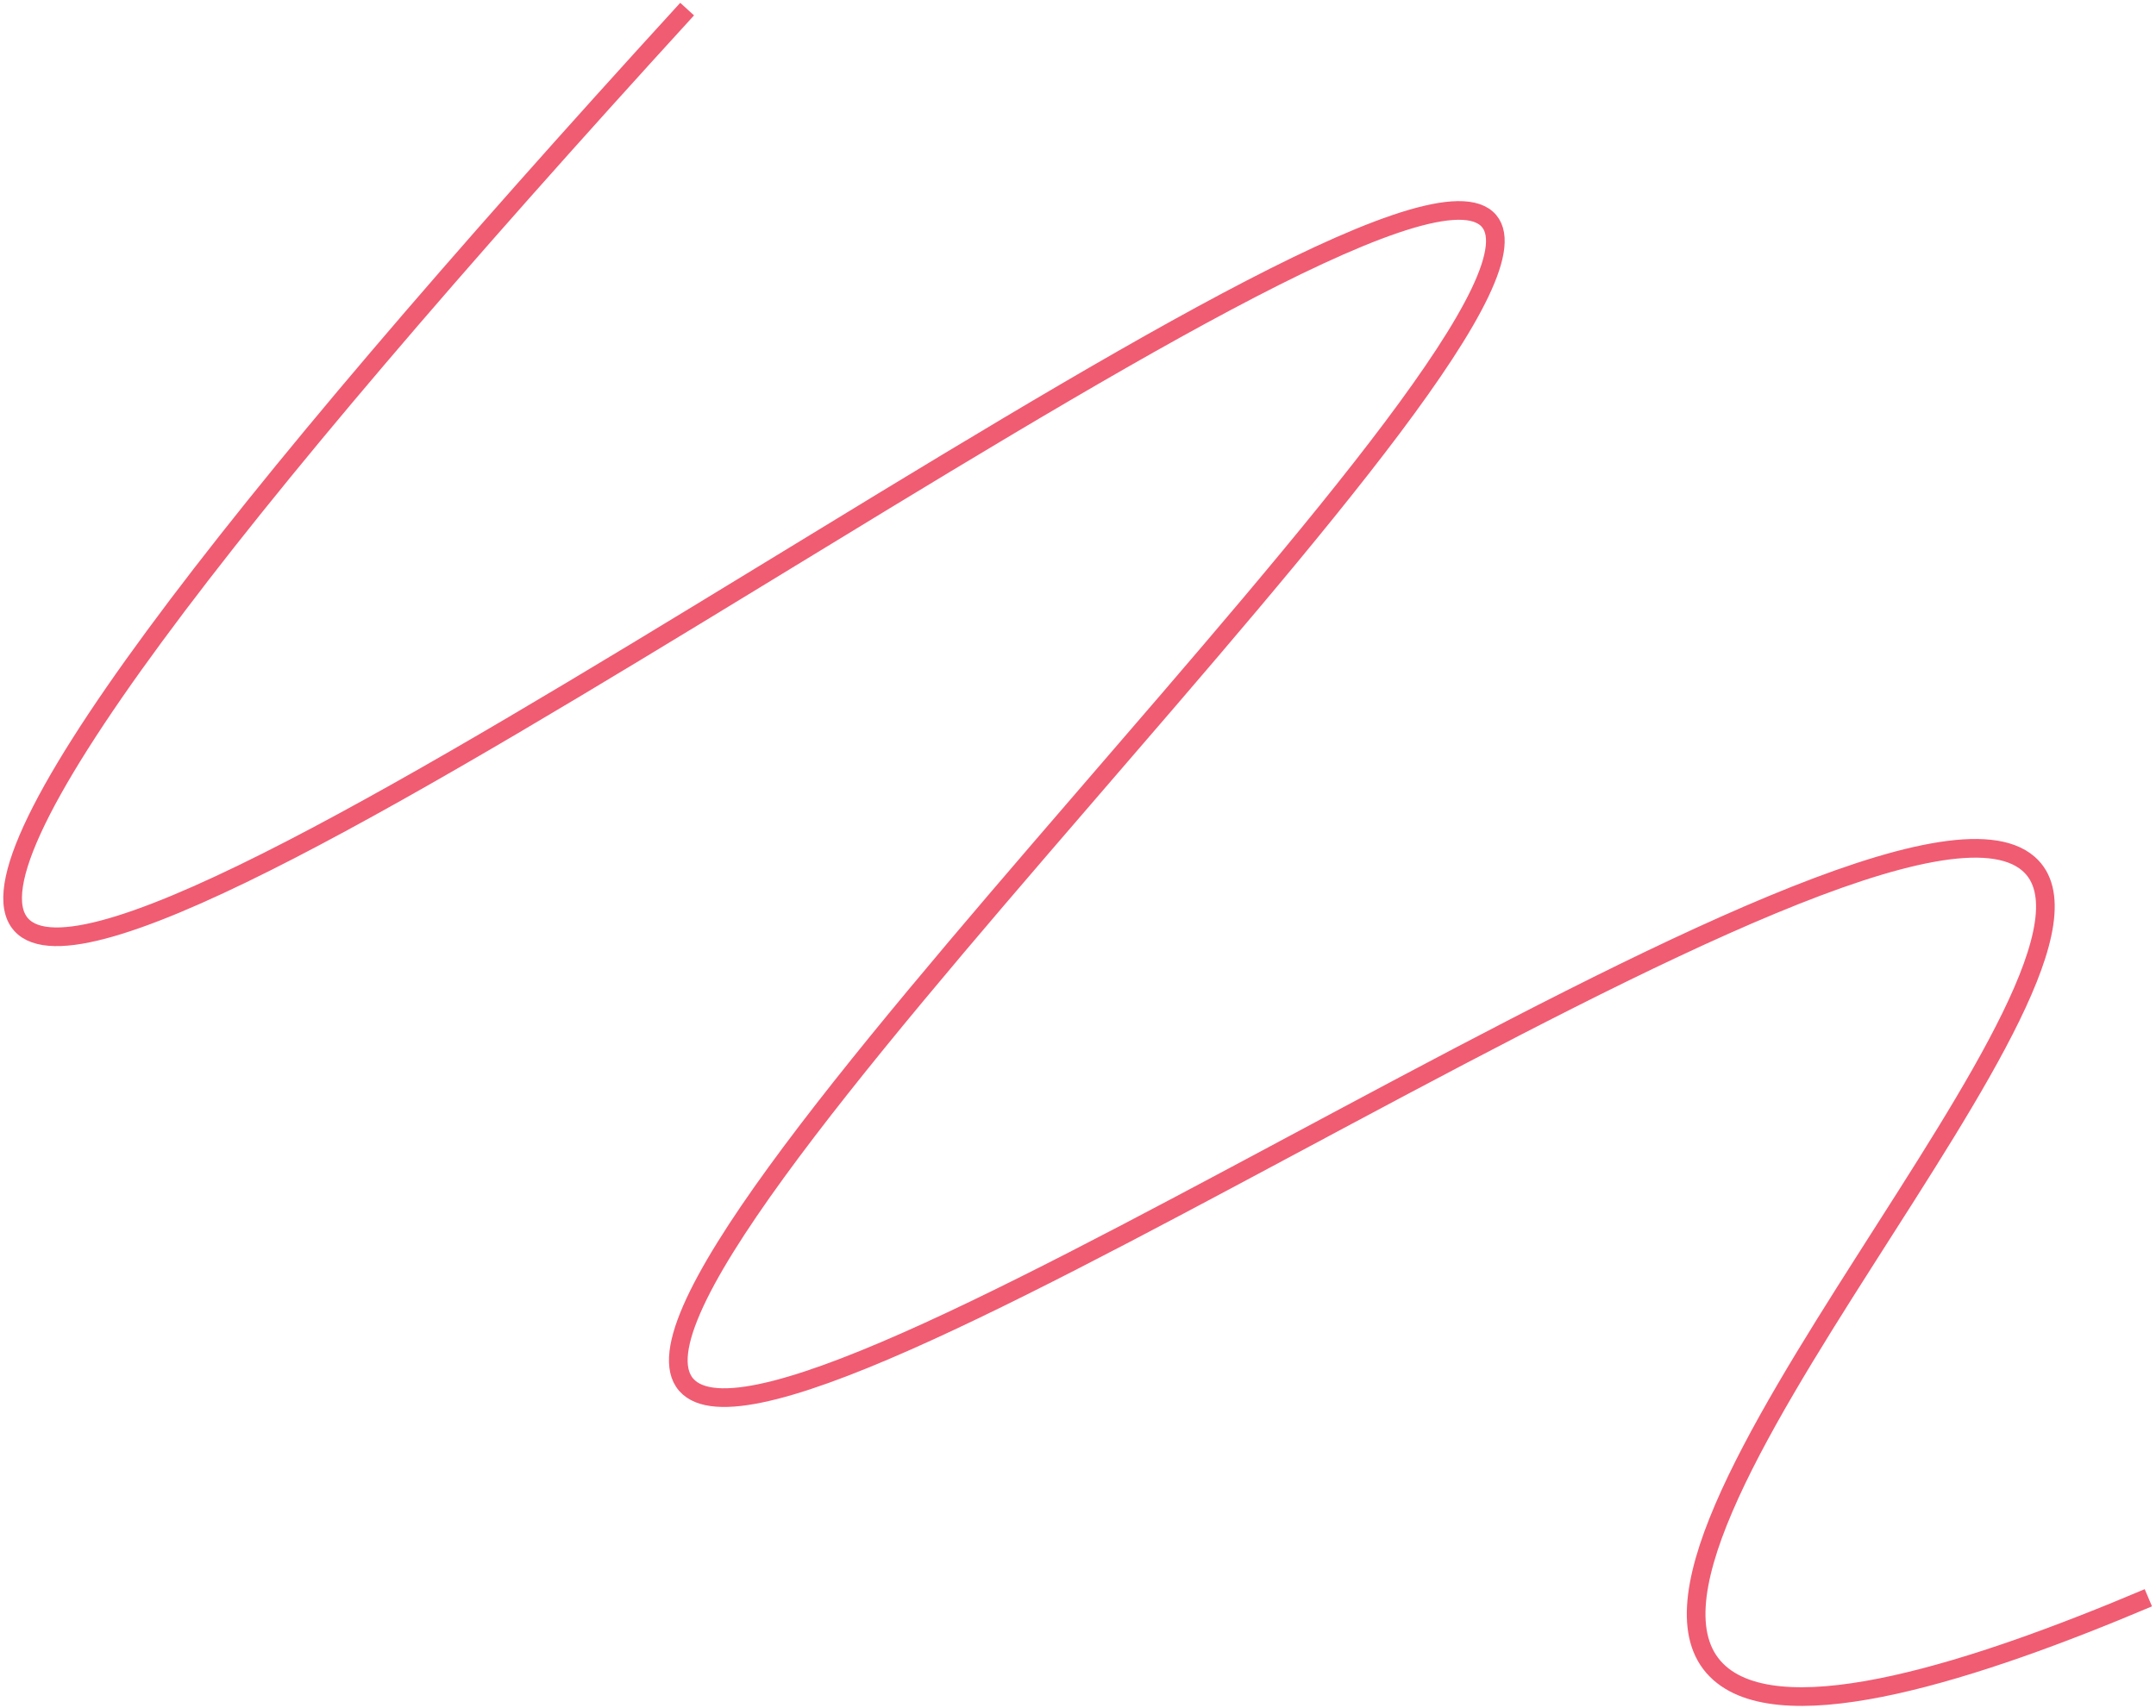
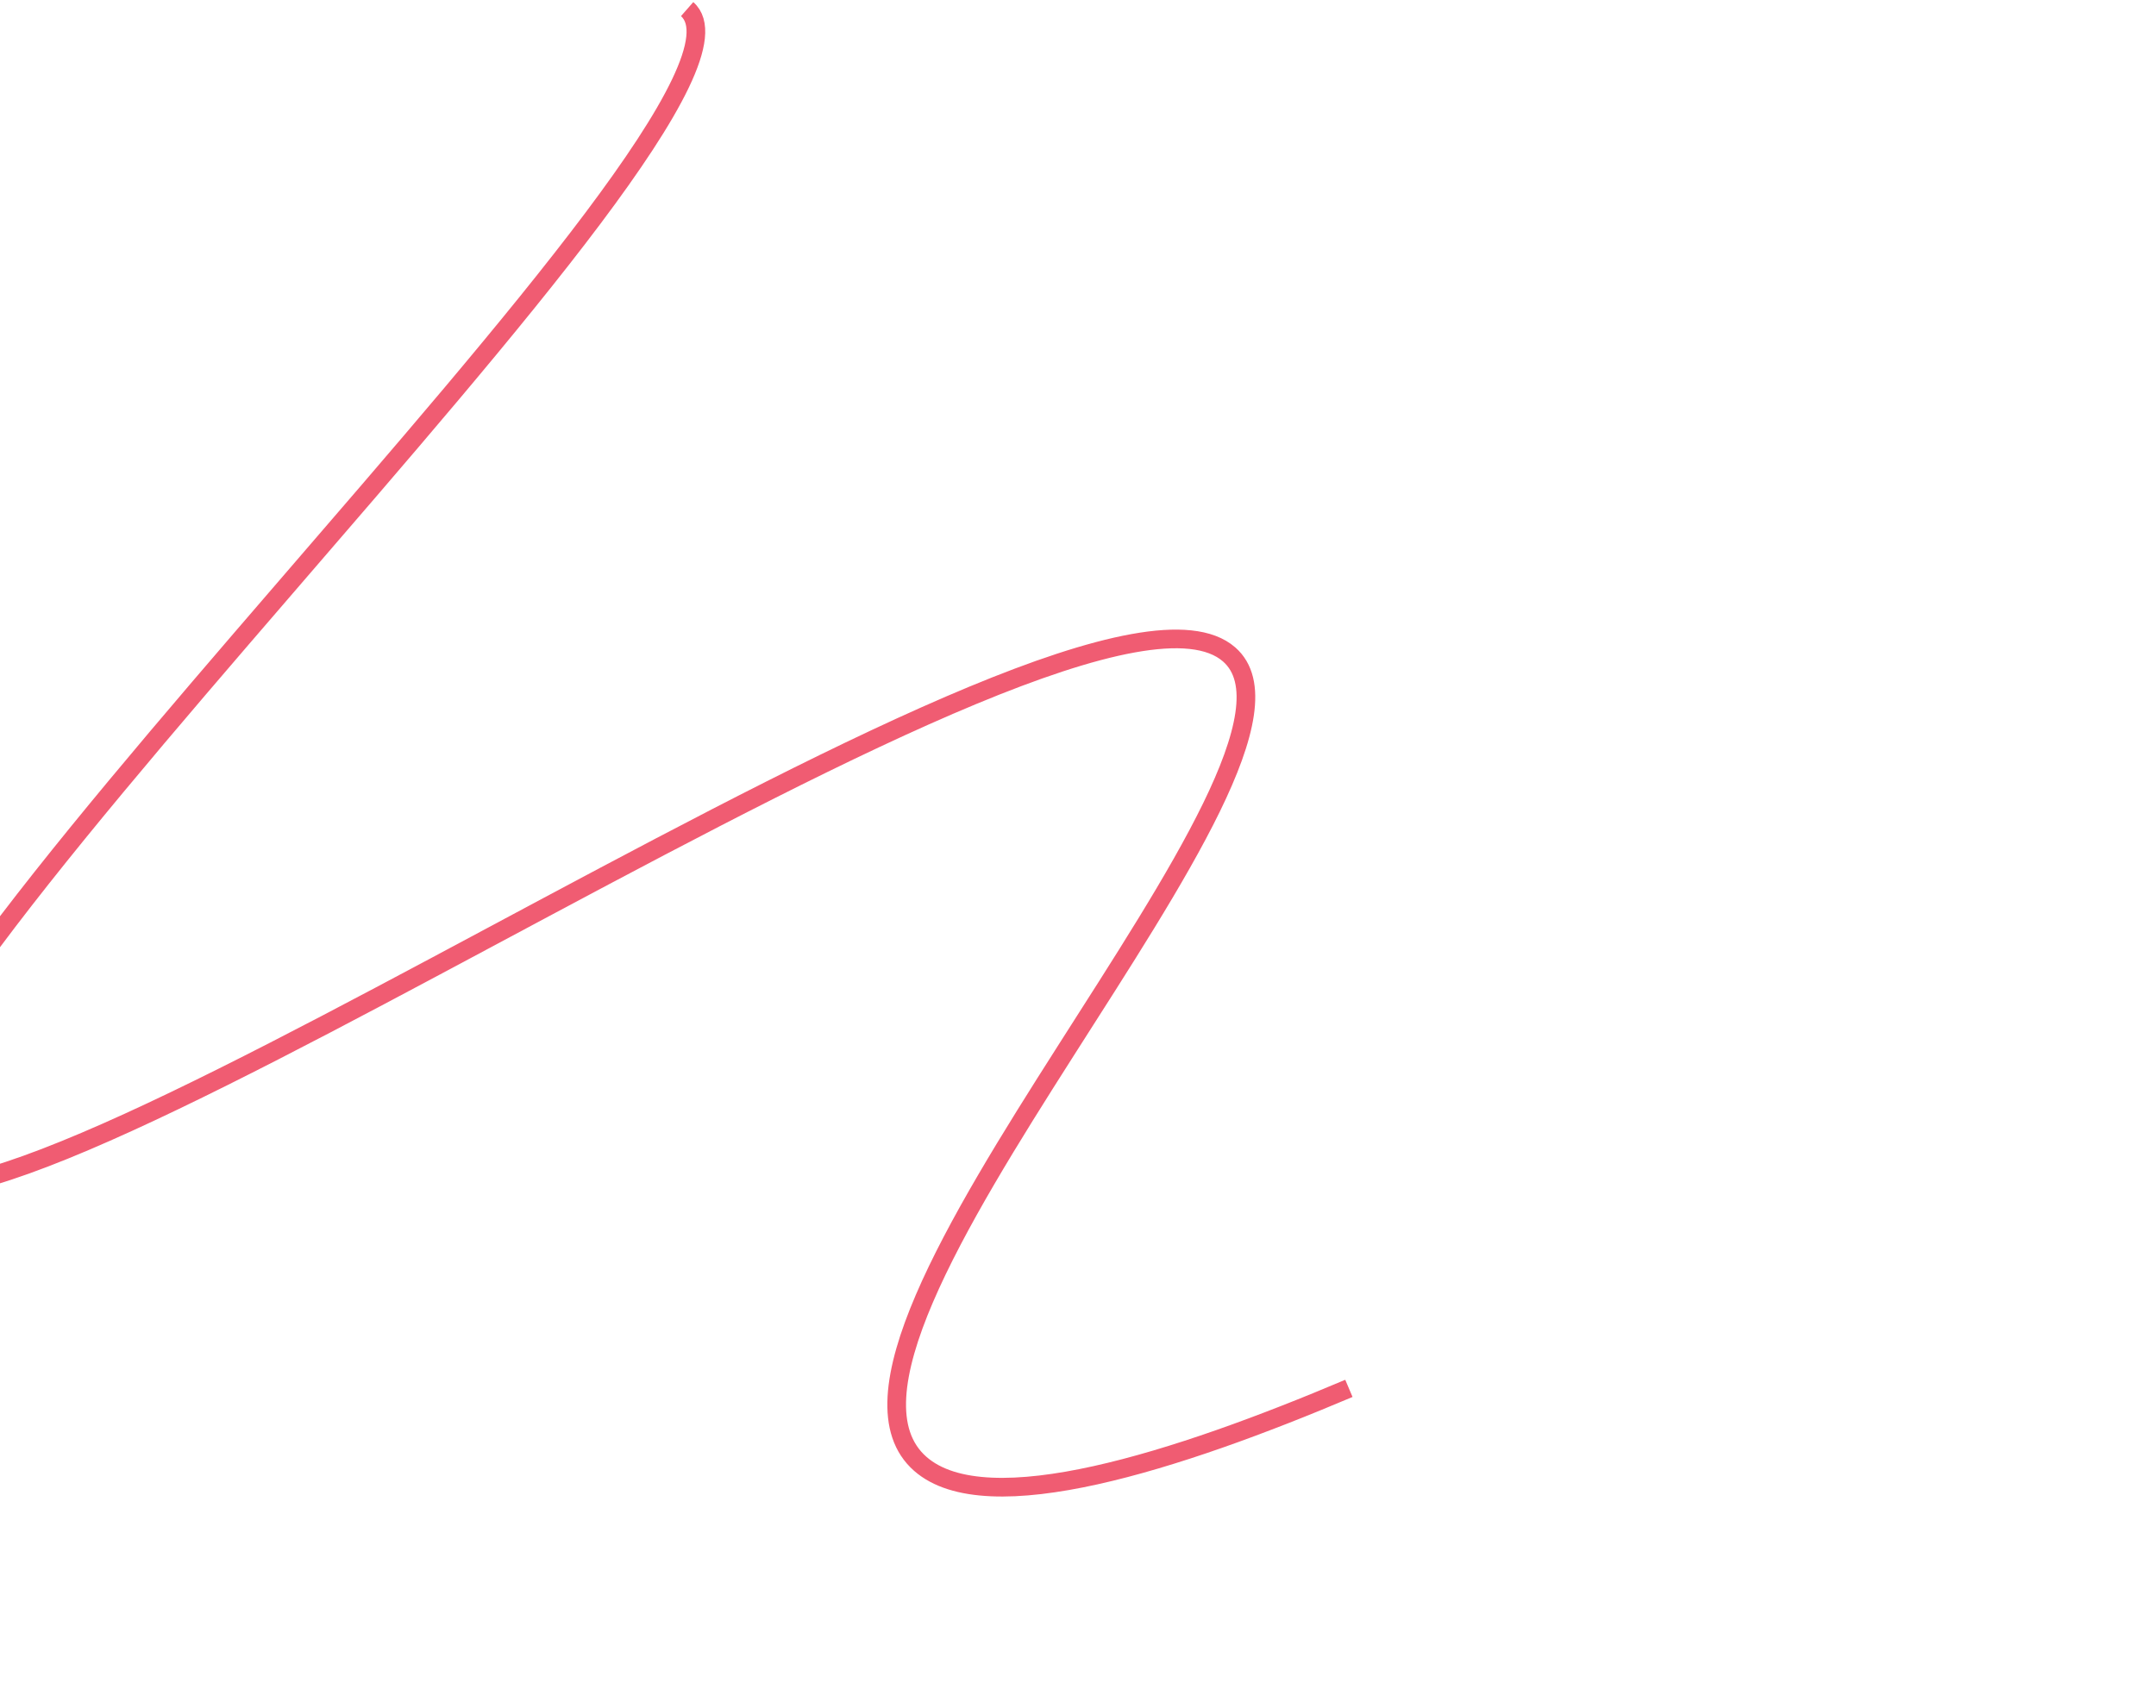
<svg xmlns="http://www.w3.org/2000/svg" width="231" height="183" fill="none">
-   <path d="M73.621.976C23.873 55.419-5.07 92.849 2.565 99.382 16.6 111.397 146.666 12.363 159.277 23.416c12.216 10.717-98.97 113.396-85.462 125.281 12.906 11.345 127.296-70.3 143.532-56.124 12.943 11.308-48.608 73.104-33.091 86.743 7.154 6.289 27.622-.332 45.925-8.086" stroke="#F05C72" stroke-width="2" stroke-miterlimit="10" />
+   <path d="M73.621.976c12.216 10.717-98.97 113.396-85.462 125.281 12.906 11.345 127.296-70.3 143.532-56.124 12.943 11.308-48.608 73.104-33.091 86.743 7.154 6.289 27.622-.332 45.925-8.086" stroke="#F05C72" stroke-width="2" stroke-miterlimit="10" />
</svg>